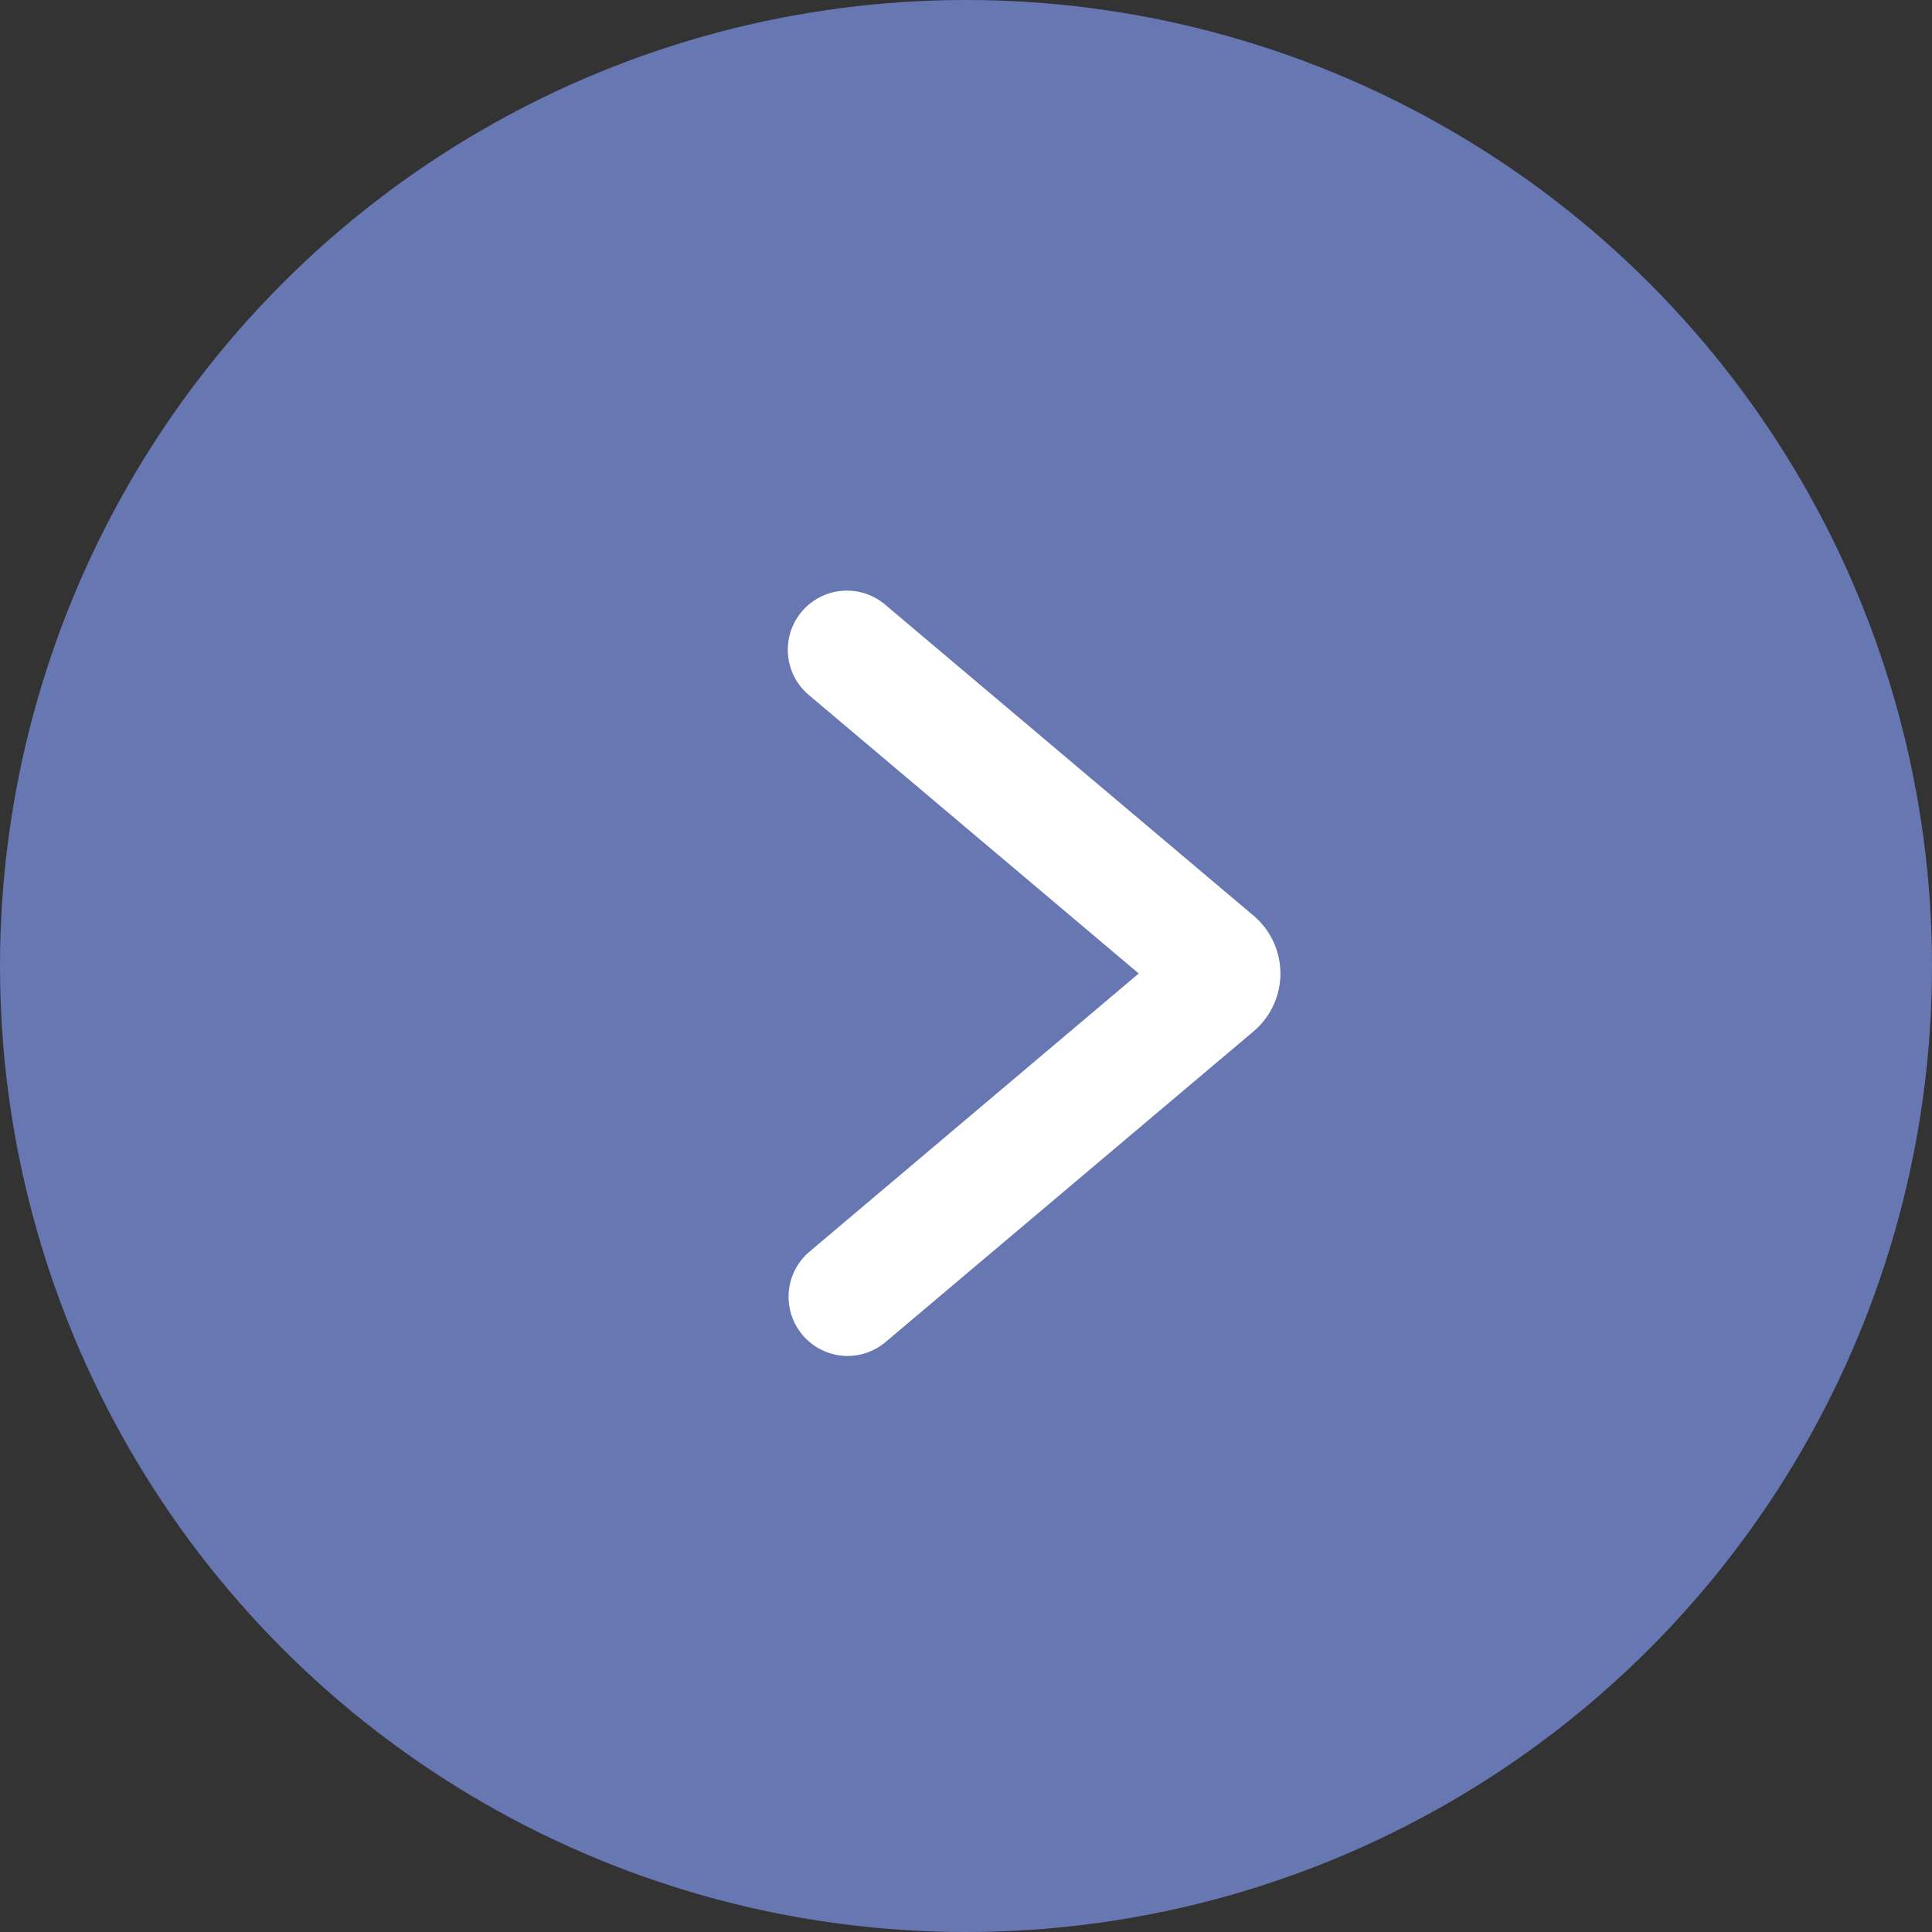
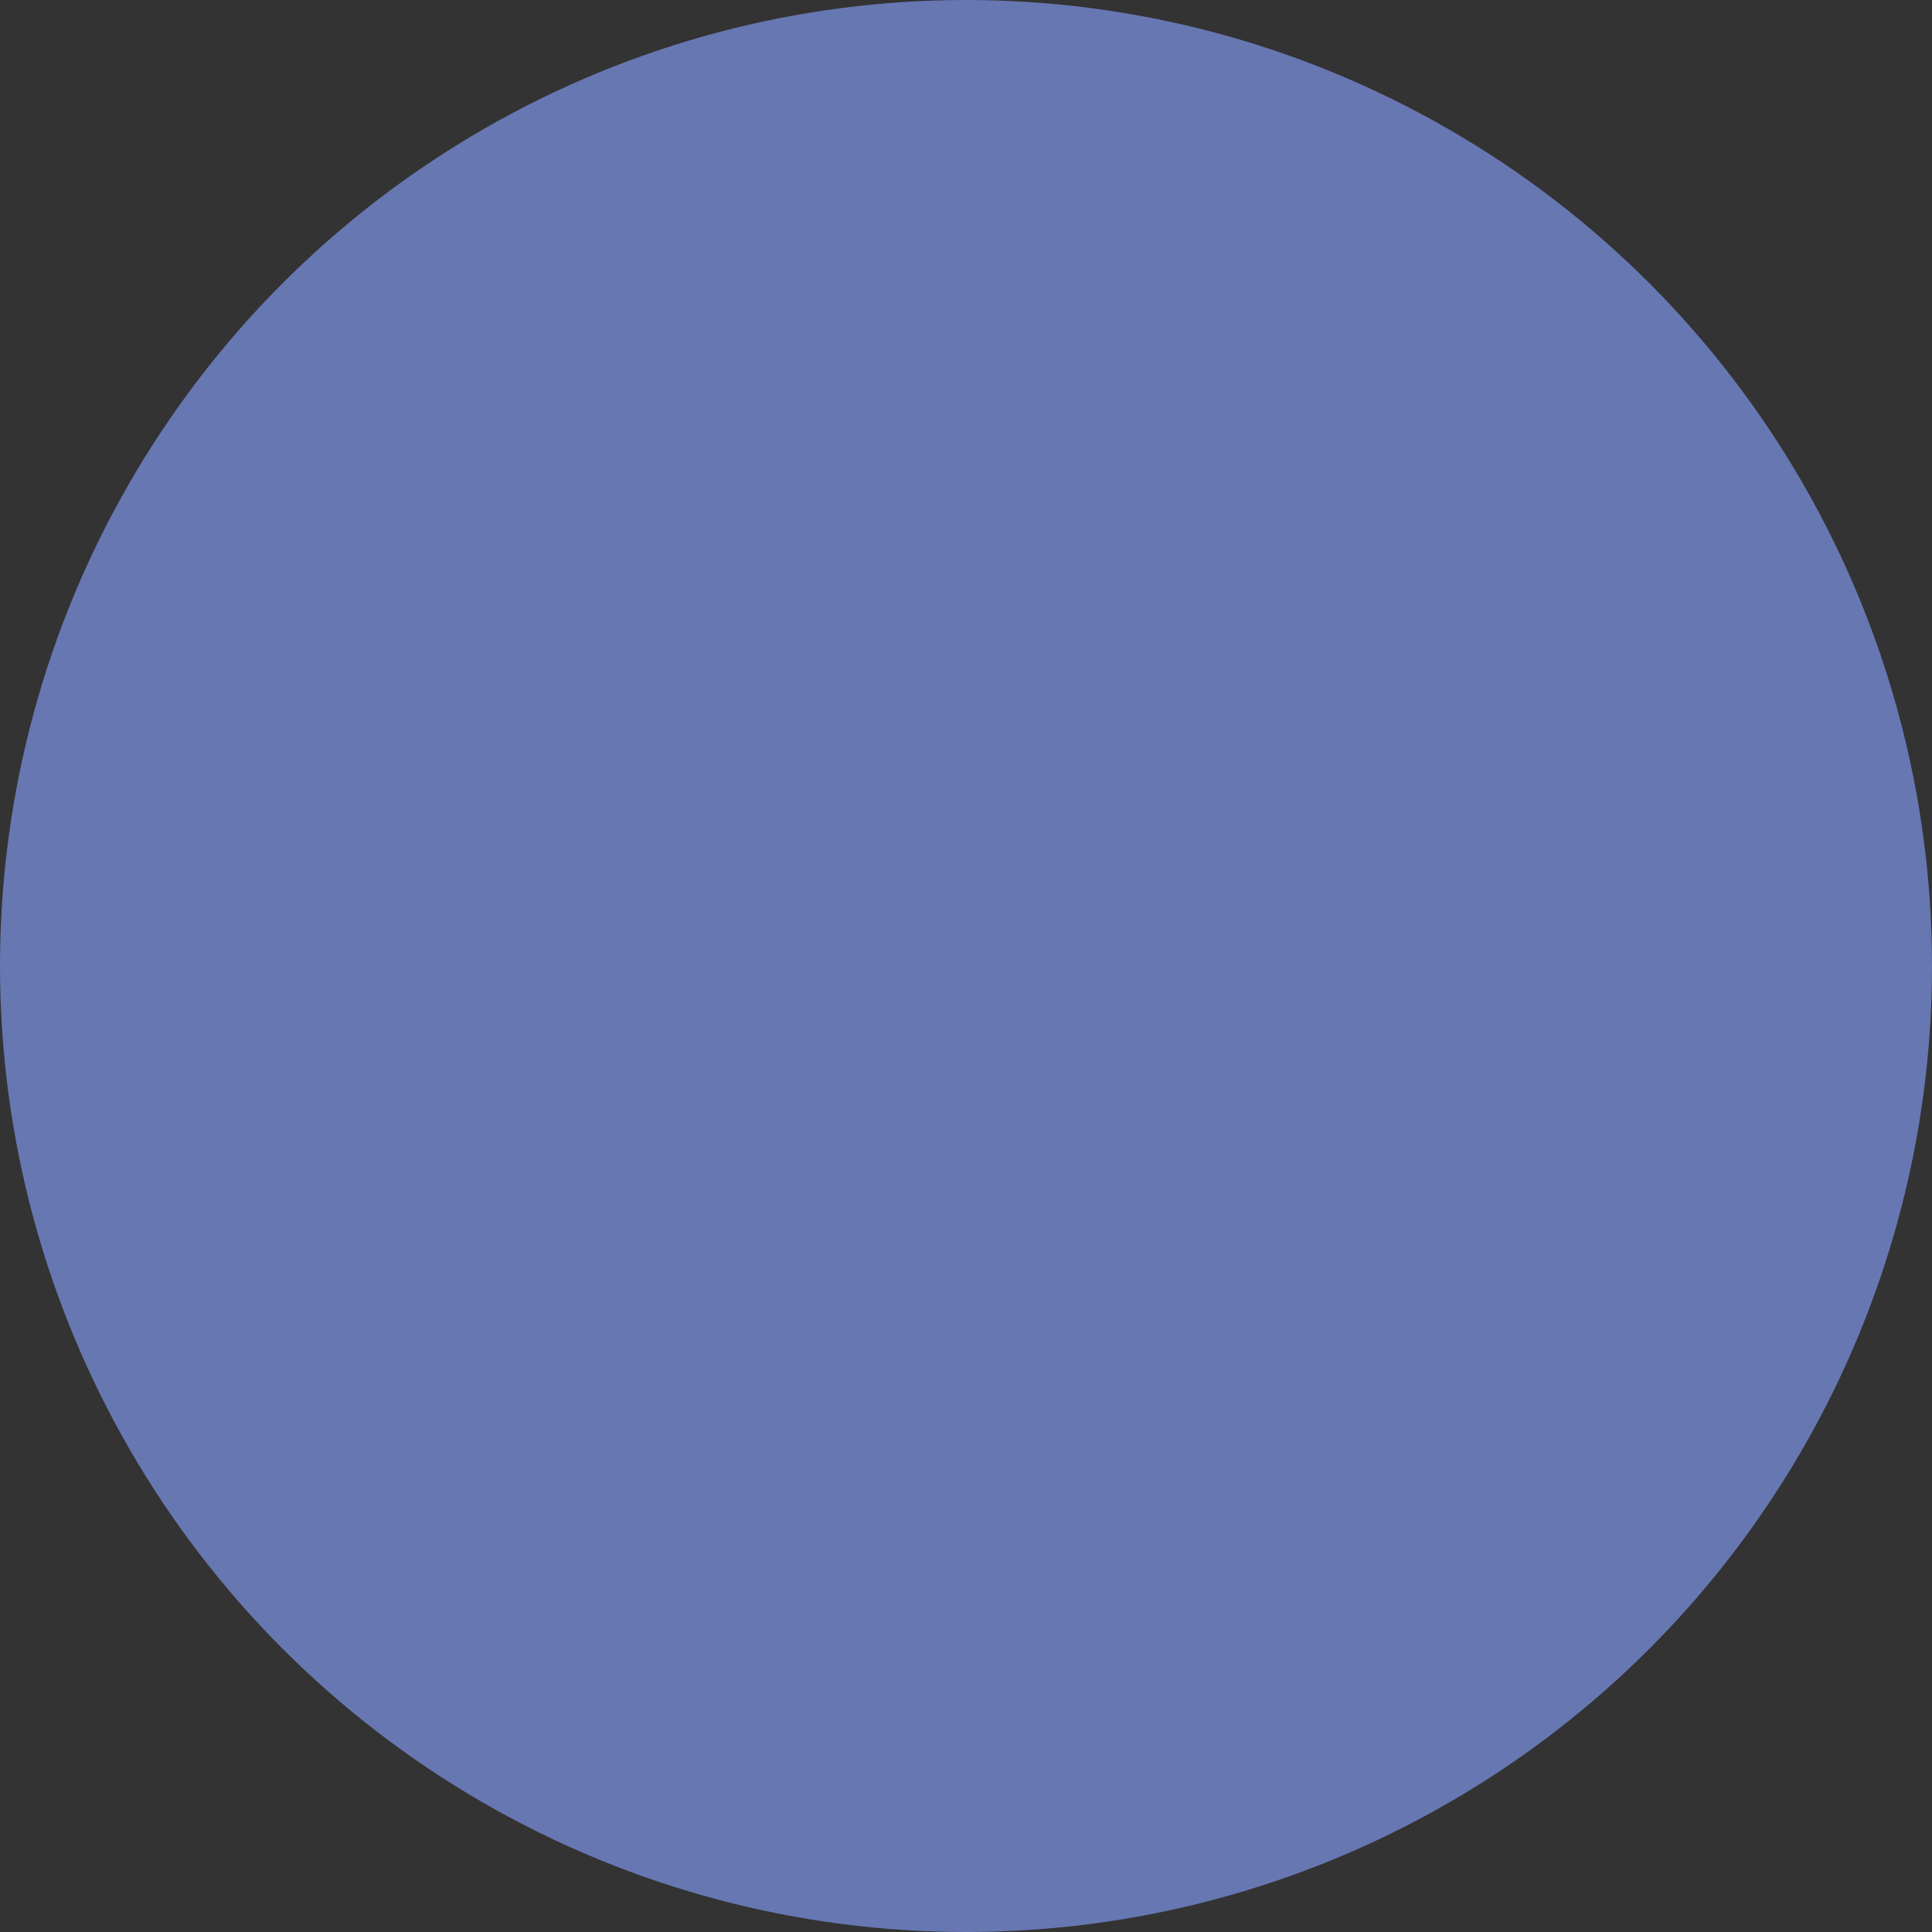
<svg xmlns="http://www.w3.org/2000/svg" width="49" height="49">
  <rect width="100%" height="100%" fill="#333333" stroke="none" />
  <g data-name="グループ 4072" transform="translate(-422 -1246)">
    <circle data-name="楕円形 90" cx="24.5" cy="24.5" r="24.5" transform="translate(422 1246)" fill="#6777b2" />
-     <path data-name="パス 16896" d="M443.5 1280.39a1.5 1.5 0 01-.968-2.646l8.349-7.054-8.349-7.048a1.5 1.5 0 111.935-2.292l9.339 7.884.014.012a1.922 1.922 0 010 2.889l-.014.012-9.339 7.884a1.494 1.494 0 01-.967.359z" fill="#fff" />
  </g>
</svg>